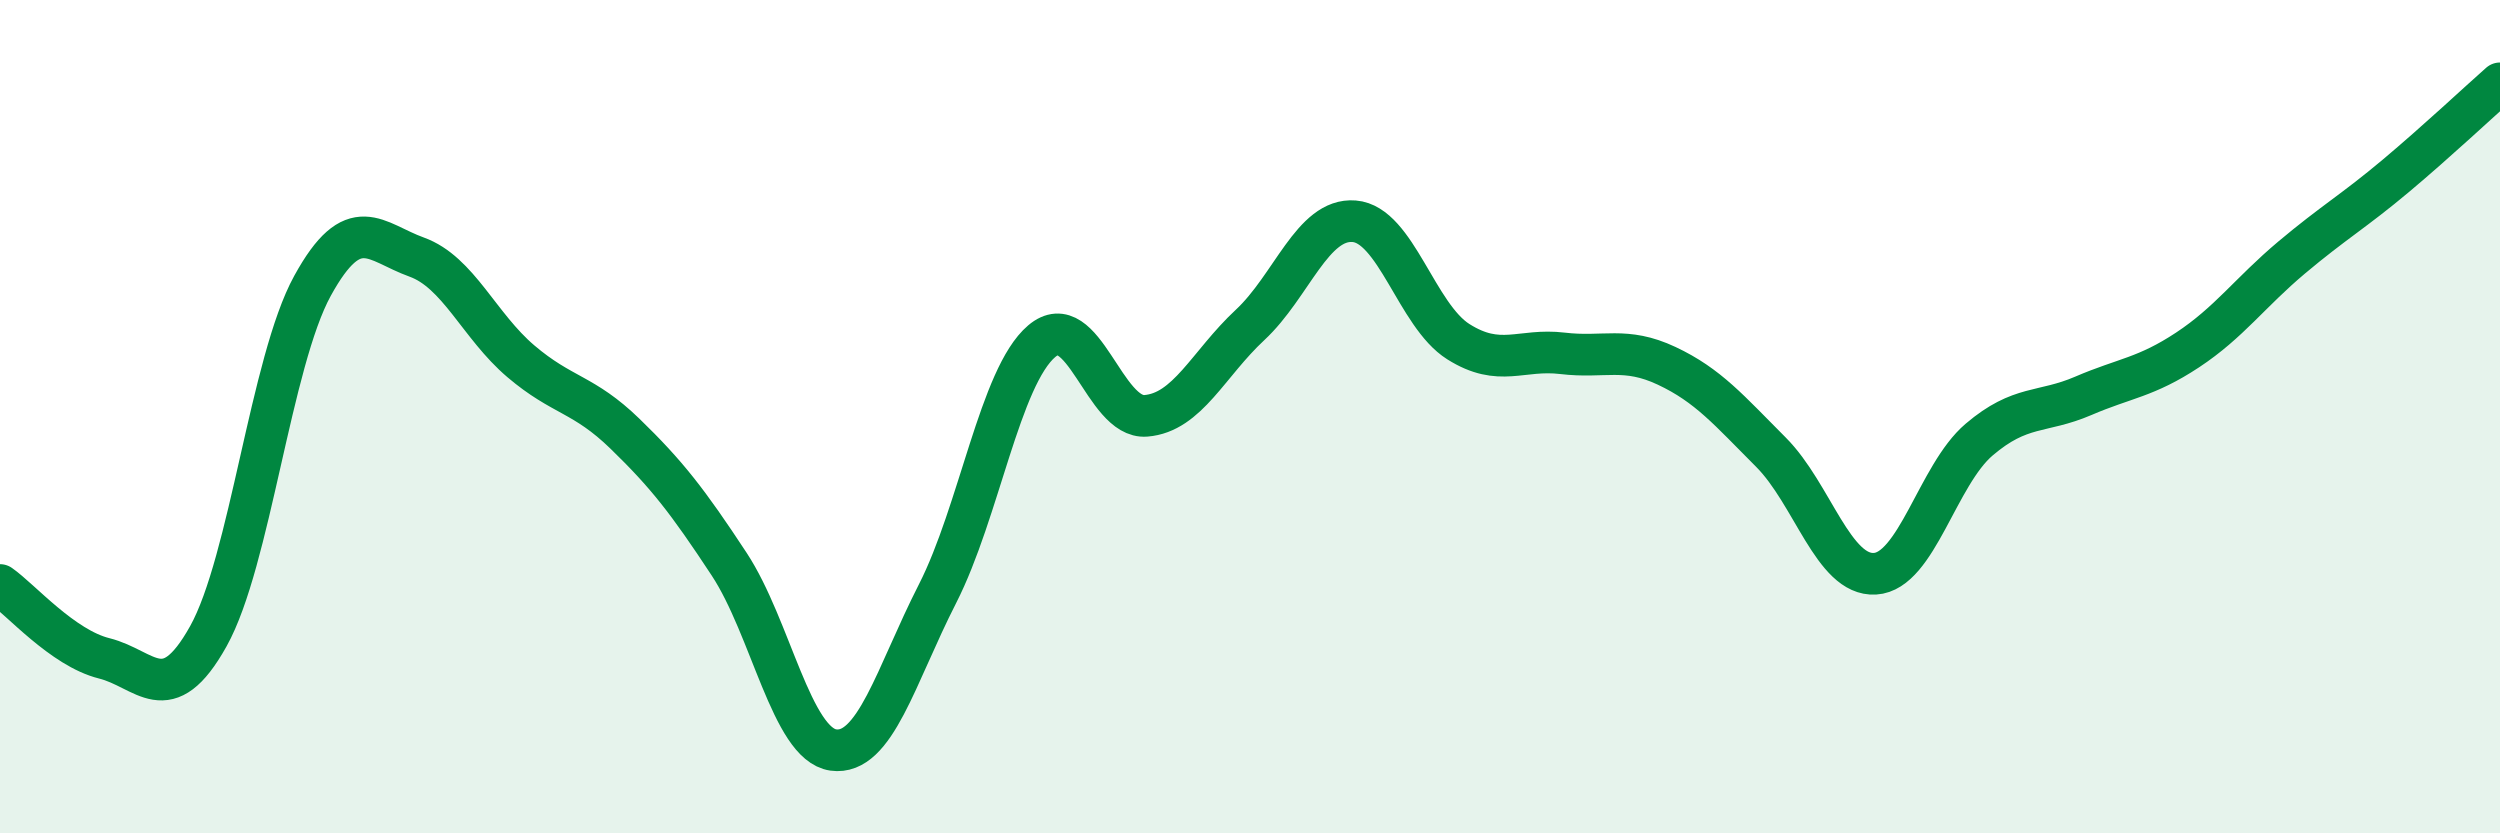
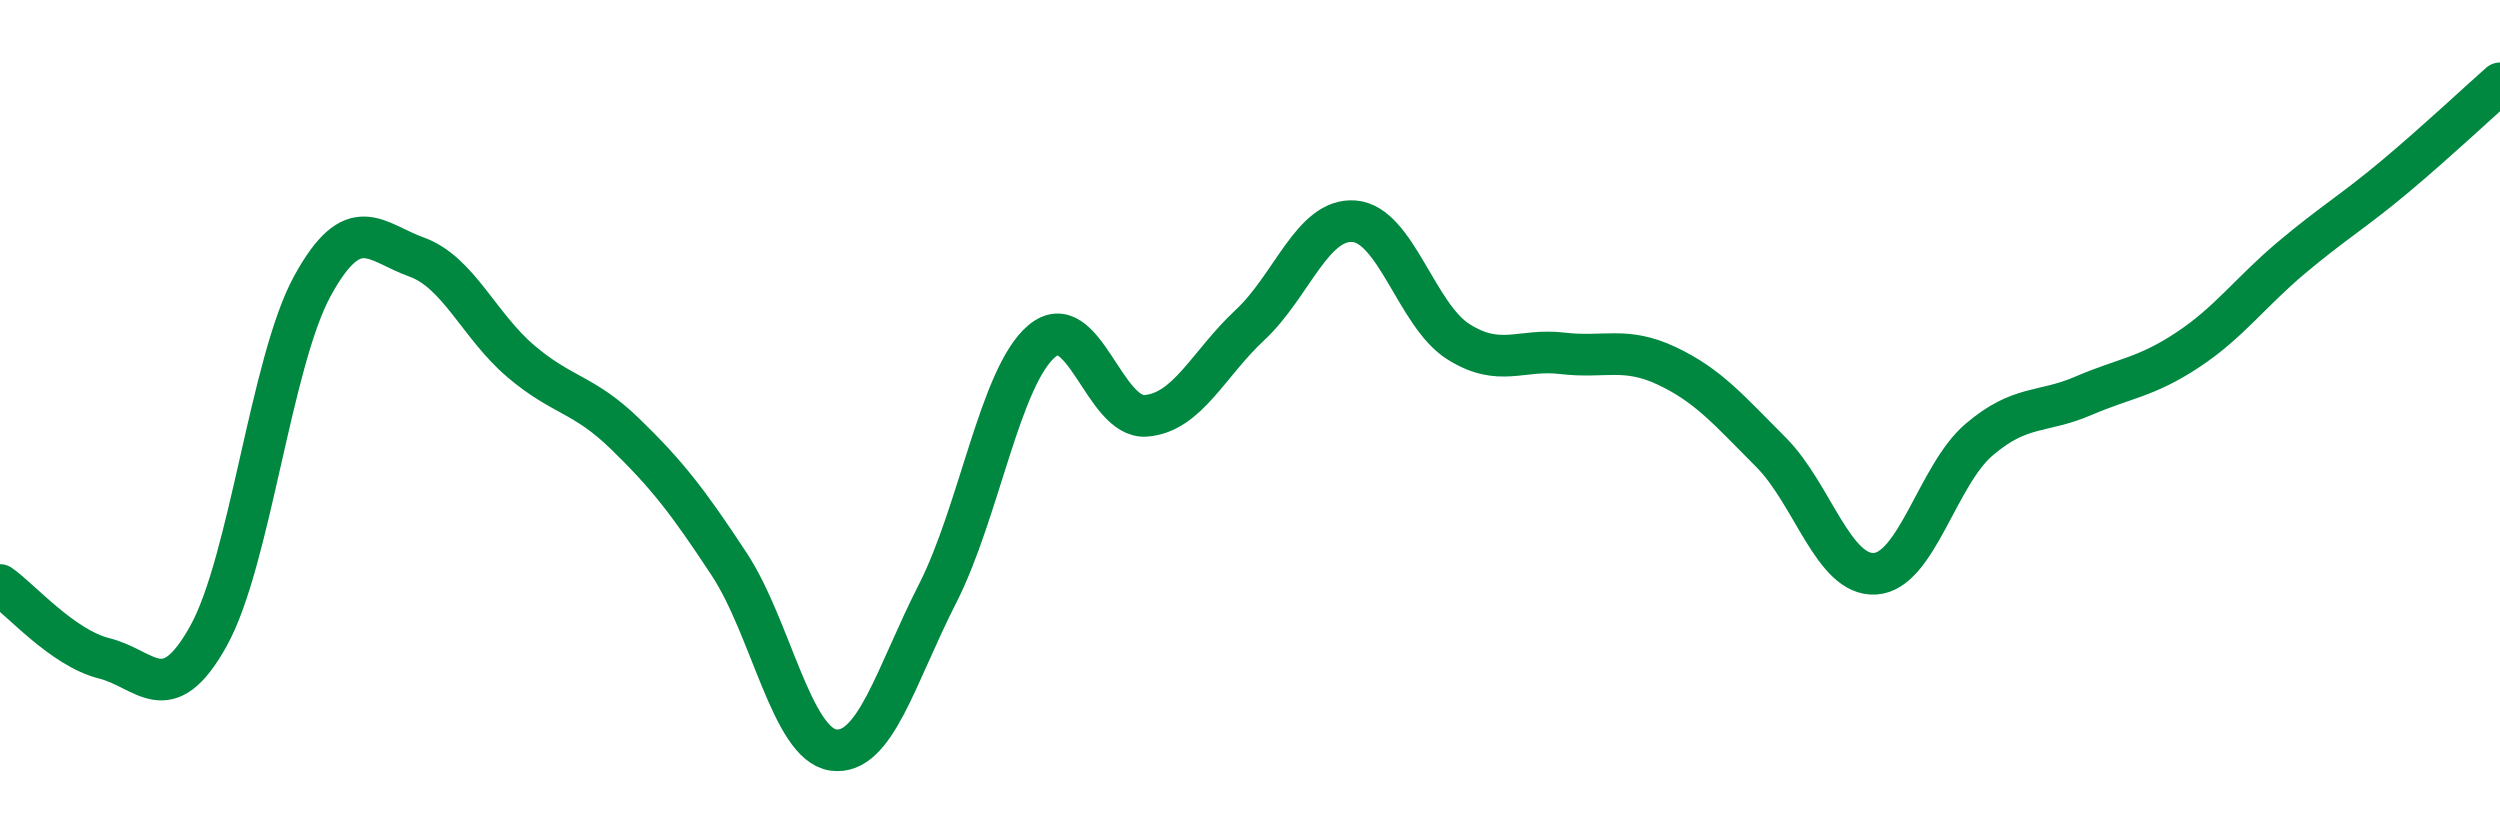
<svg xmlns="http://www.w3.org/2000/svg" width="60" height="20" viewBox="0 0 60 20">
-   <path d="M 0,14.04 C 0.5,14.39 1.5,15.55 2.5,15.8 C 3.5,16.05 4,17.06 5,15.27 C 6,13.48 6.5,8.68 7.5,6.86 C 8.5,5.04 9,5.81 10,6.17 C 11,6.53 11.5,7.82 12.5,8.67 C 13.5,9.52 14,9.44 15,10.41 C 16,11.38 16.5,12.02 17.5,13.54 C 18.5,15.06 19,17.86 20,18 C 21,18.14 21.5,16.21 22.5,14.25 C 23.5,12.29 24,9.04 25,8.19 C 26,7.34 26.5,10.06 27.5,9.98 C 28.5,9.9 29,8.73 30,7.8 C 31,6.87 31.5,5.23 32.5,5.31 C 33.5,5.39 34,7.57 35,8.2 C 36,8.83 36.5,8.36 37.5,8.48 C 38.5,8.6 39,8.31 40,8.78 C 41,9.25 41.5,9.85 42.5,10.85 C 43.5,11.85 44,13.83 45,13.77 C 46,13.71 46.5,11.4 47.5,10.55 C 48.5,9.7 49,9.93 50,9.5 C 51,9.07 51.5,9.06 52.5,8.4 C 53.5,7.74 54,7.02 55,6.18 C 56,5.34 56.5,5.06 57.5,4.22 C 58.5,3.38 59.5,2.44 60,2L60 20L0 20Z" fill="#008740" opacity="0.1" stroke-linecap="round" stroke-linejoin="round" />
  <path d="M 0,14.04 C 0.5,14.39 1.5,15.55 2.5,15.8 C 3.5,16.05 4,17.06 5,15.27 C 6,13.48 6.5,8.68 7.5,6.86 C 8.5,5.04 9,5.81 10,6.17 C 11,6.53 11.5,7.82 12.5,8.67 C 13.5,9.52 14,9.44 15,10.41 C 16,11.38 16.5,12.02 17.5,13.54 C 18.5,15.06 19,17.86 20,18 C 21,18.14 21.5,16.21 22.5,14.25 C 23.5,12.29 24,9.04 25,8.19 C 26,7.34 26.5,10.06 27.5,9.98 C 28.5,9.9 29,8.73 30,7.8 C 31,6.87 31.5,5.23 32.5,5.31 C 33.5,5.39 34,7.57 35,8.2 C 36,8.83 36.5,8.36 37.5,8.48 C 38.5,8.6 39,8.31 40,8.78 C 41,9.25 41.5,9.85 42.5,10.85 C 43.5,11.85 44,13.83 45,13.77 C 46,13.71 46.5,11.4 47.5,10.55 C 48.5,9.7 49,9.93 50,9.5 C 51,9.07 51.5,9.06 52.5,8.4 C 53.5,7.74 54,7.02 55,6.18 C 56,5.34 56.5,5.06 57.5,4.22 C 58.5,3.38 59.5,2.44 60,2" stroke="#008740" stroke-width="1" fill="none" stroke-linecap="round" stroke-linejoin="round" />
</svg>